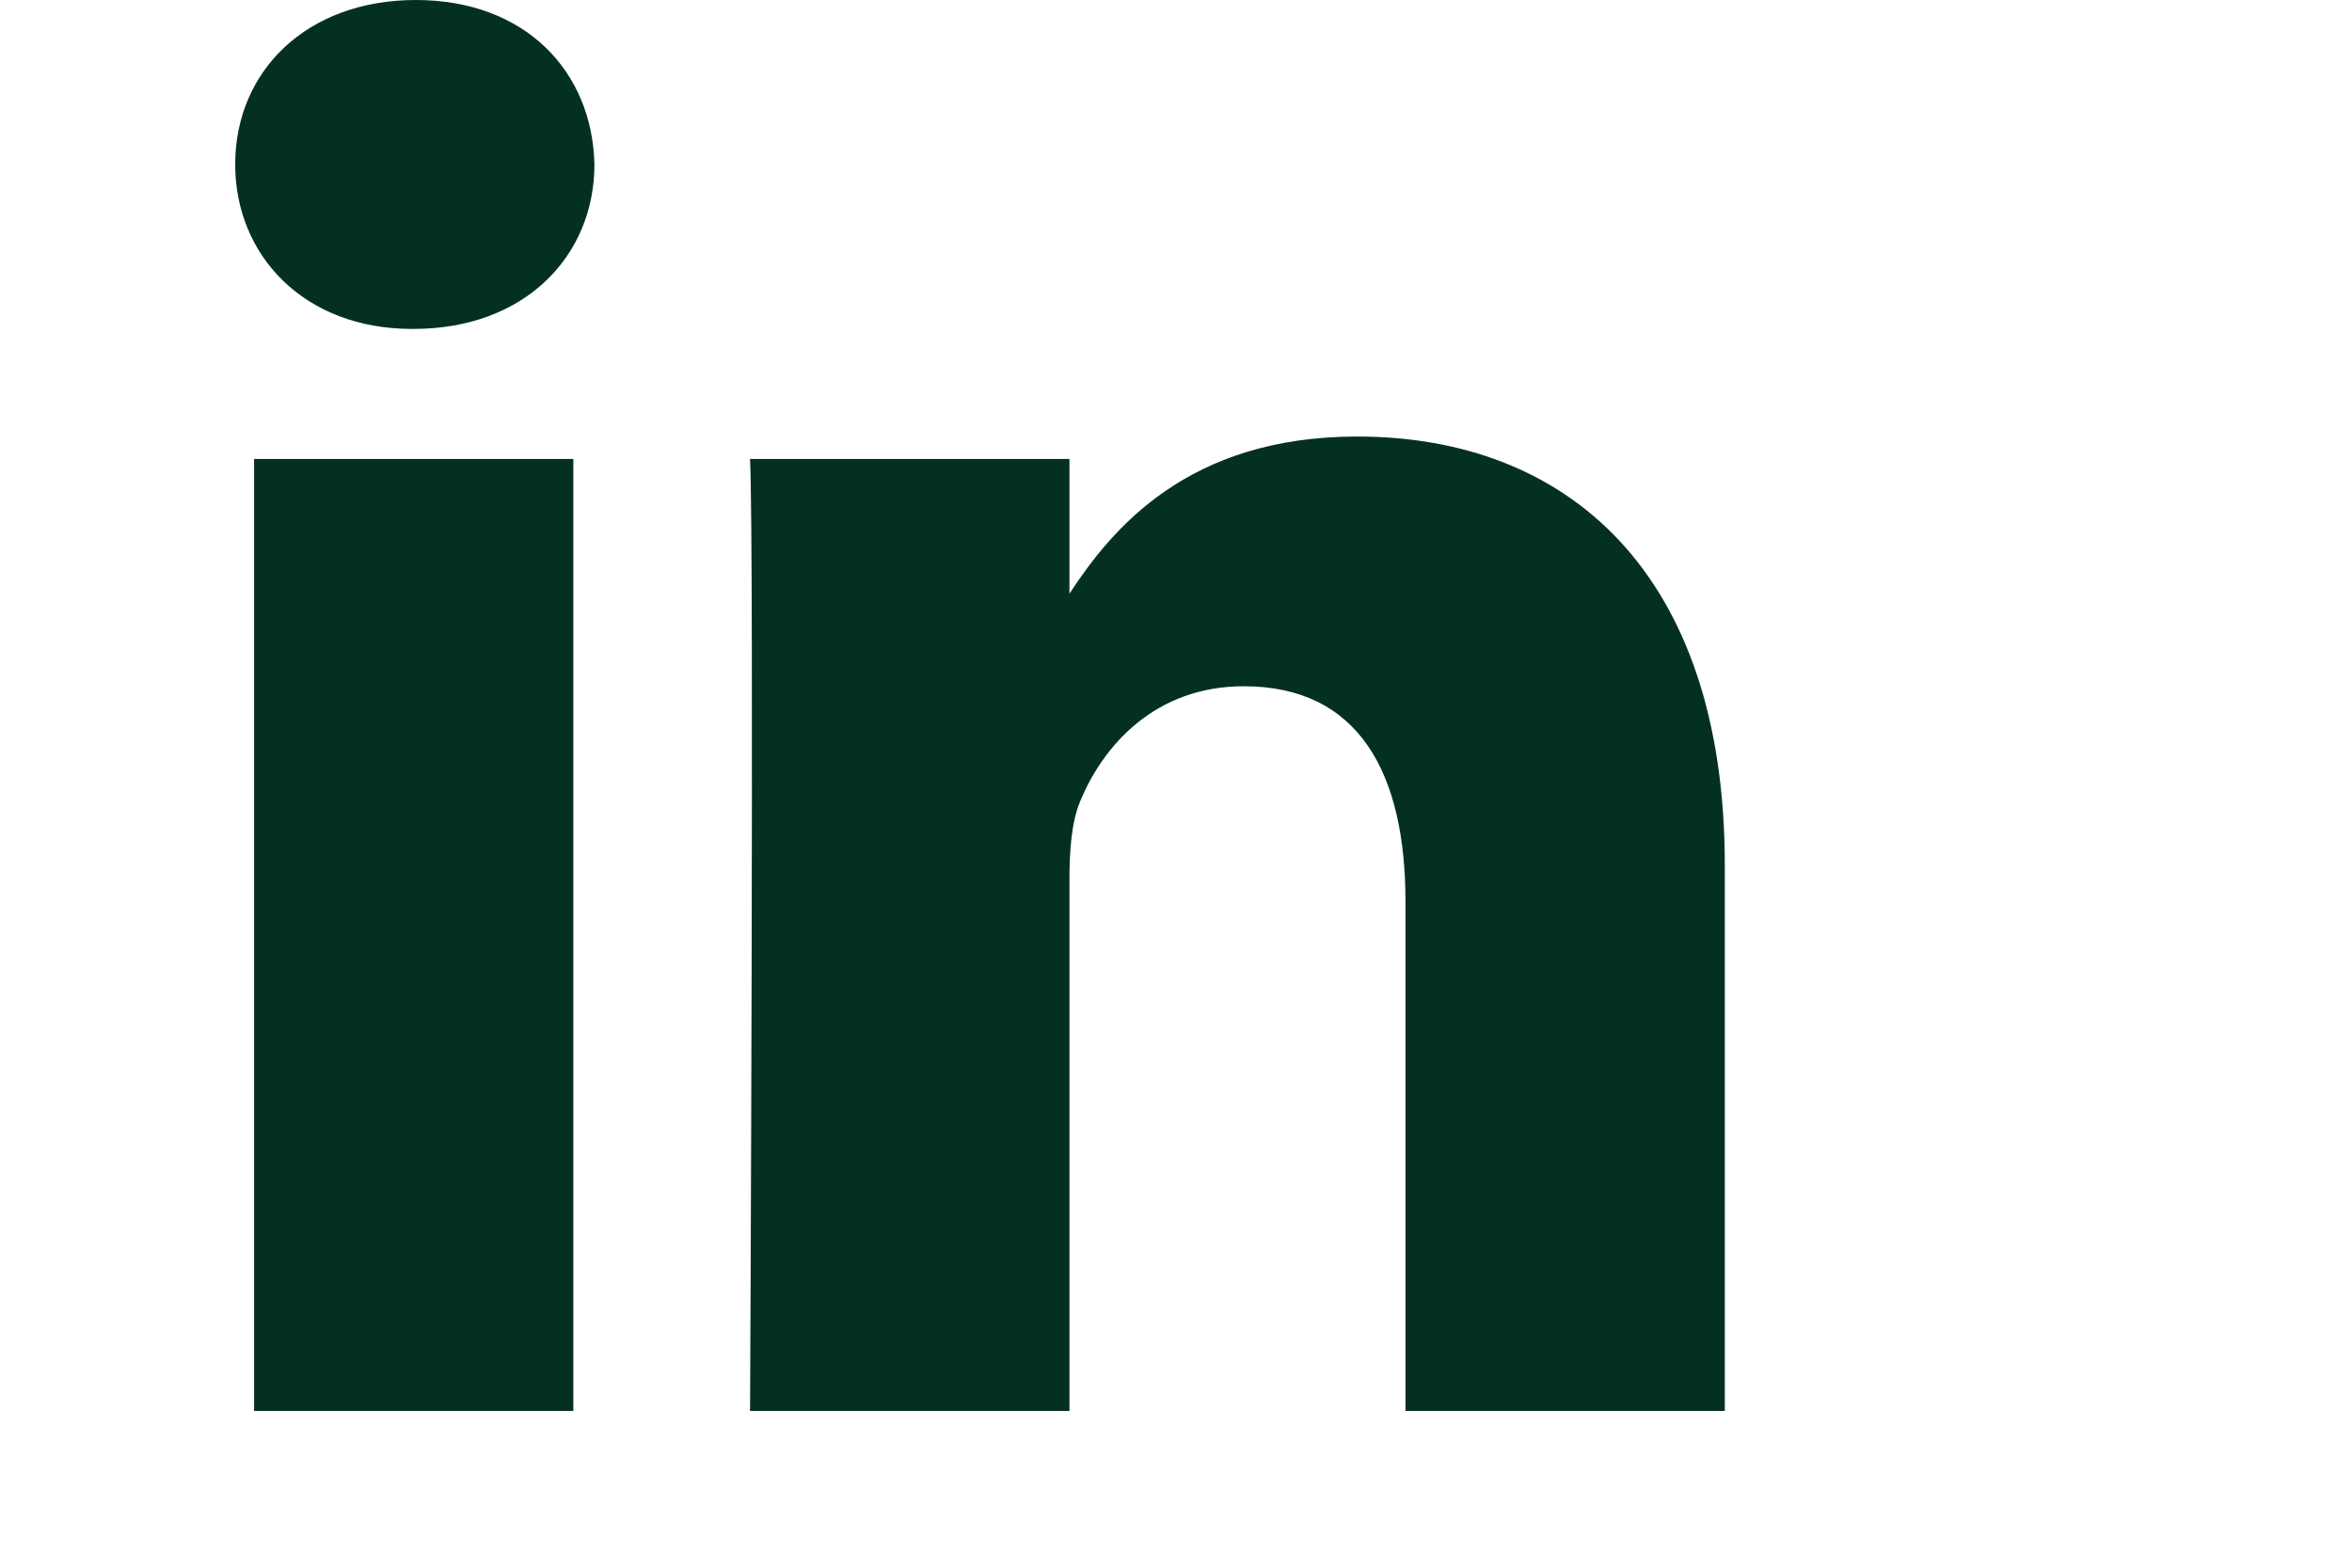
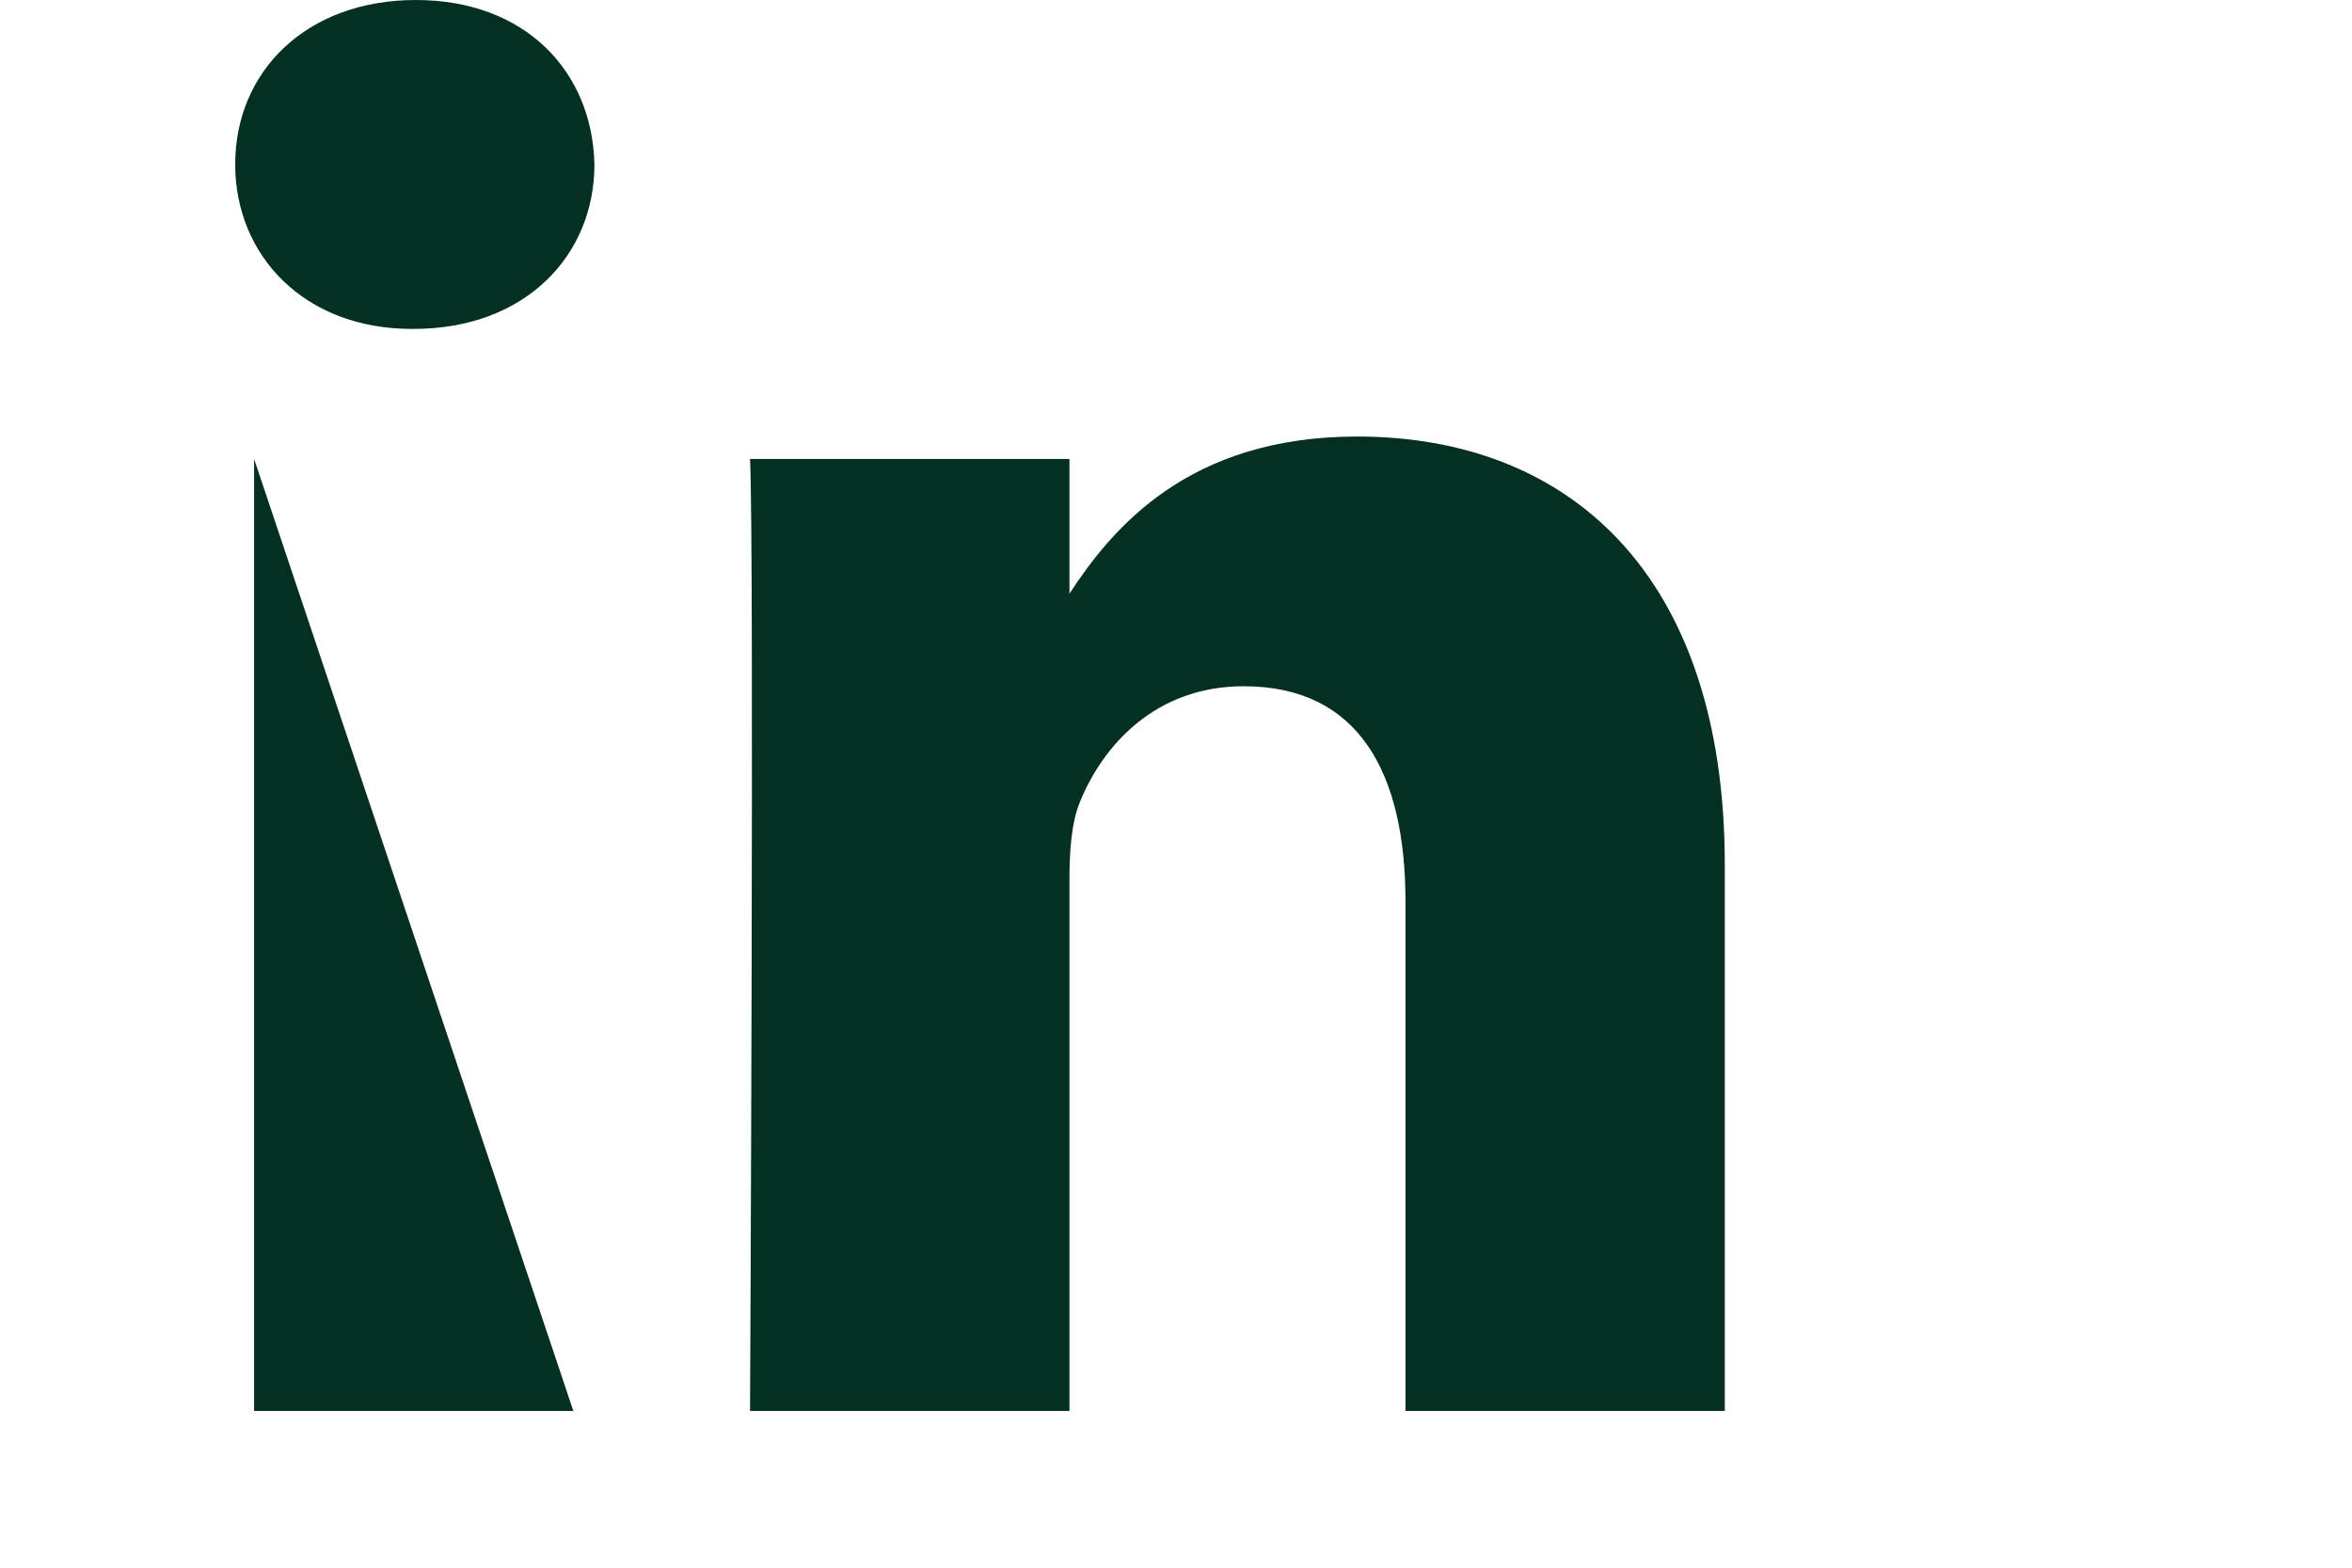
<svg xmlns="http://www.w3.org/2000/svg" width="30px" height="20px" viewBox="0 0 30 20" version="1.1">
  <title>assets/icons/linkedin--green</title>
  <g id="🎁-Assets" stroke="none" stroke-width="1" fill="none" fill-rule="evenodd">
    <g id="assets/icons/linkedin--green" fill="#043024" fill-rule="nonzero">
      <g id="link" transform="translate(3, 0)">
-         <path d="M0.241,5.855 L4.313,5.855 L4.313,18 L0.241,18 L0.241,5.855 Z M2.304,0 C0.911,0 0,0.907 0,2.097 C0,3.263 0.884,4.196 2.251,4.196 L2.277,4.196 C3.697,4.196 4.582,3.263 4.582,2.097 C4.555,0.907 3.697,0 2.304,0 Z M14.311,5.569 C12.149,5.569 11.181,6.748 10.641,7.574 L10.641,5.855 L6.567,5.855 C6.621,6.994 6.567,18 6.567,18 L10.641,18 L10.641,11.217 C10.641,10.854 10.667,10.492 10.774,10.232 C11.069,9.506 11.74,8.755 12.864,8.755 C14.338,8.755 14.927,9.87 14.927,11.502 L14.927,18 L19,18 L19,11.036 C19,7.305 16.991,5.569 14.311,5.569 Z" id="Shape" />
+         <path d="M0.241,5.855 L4.313,18 L0.241,18 L0.241,5.855 Z M2.304,0 C0.911,0 0,0.907 0,2.097 C0,3.263 0.884,4.196 2.251,4.196 L2.277,4.196 C3.697,4.196 4.582,3.263 4.582,2.097 C4.555,0.907 3.697,0 2.304,0 Z M14.311,5.569 C12.149,5.569 11.181,6.748 10.641,7.574 L10.641,5.855 L6.567,5.855 C6.621,6.994 6.567,18 6.567,18 L10.641,18 L10.641,11.217 C10.641,10.854 10.667,10.492 10.774,10.232 C11.069,9.506 11.74,8.755 12.864,8.755 C14.338,8.755 14.927,9.87 14.927,11.502 L14.927,18 L19,18 L19,11.036 C19,7.305 16.991,5.569 14.311,5.569 Z" id="Shape" />
      </g>
    </g>
  </g>
</svg>